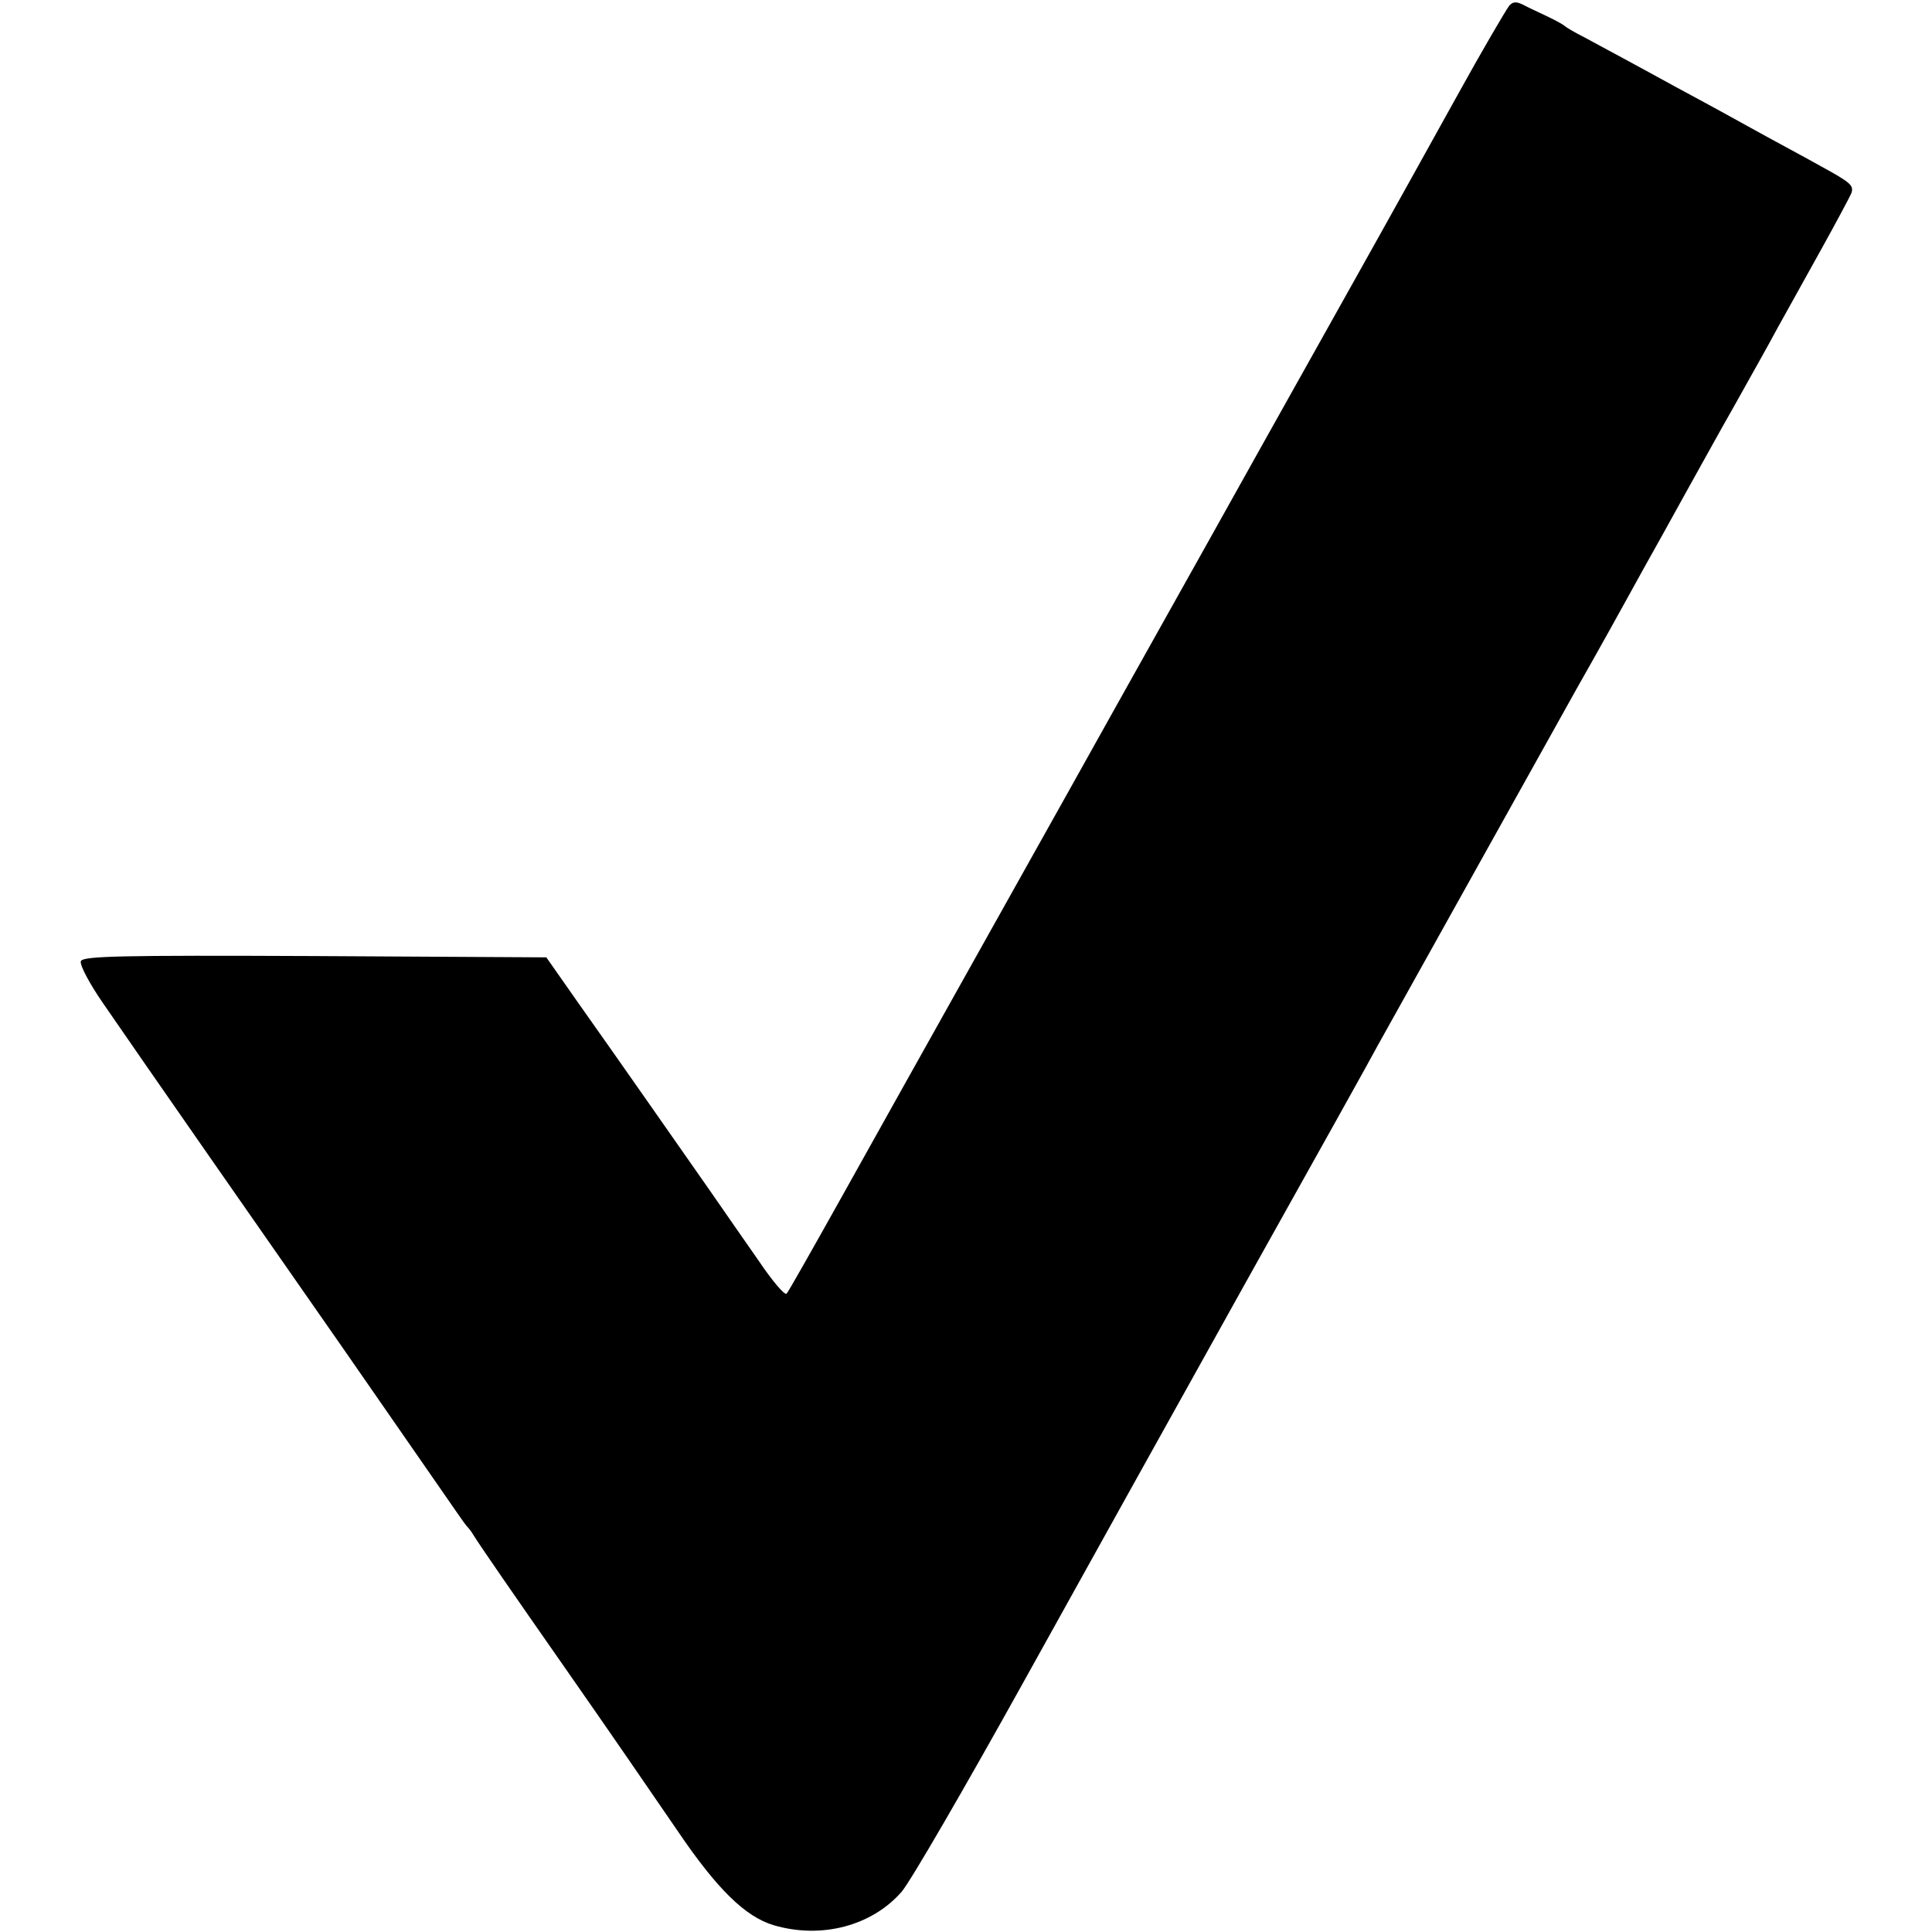
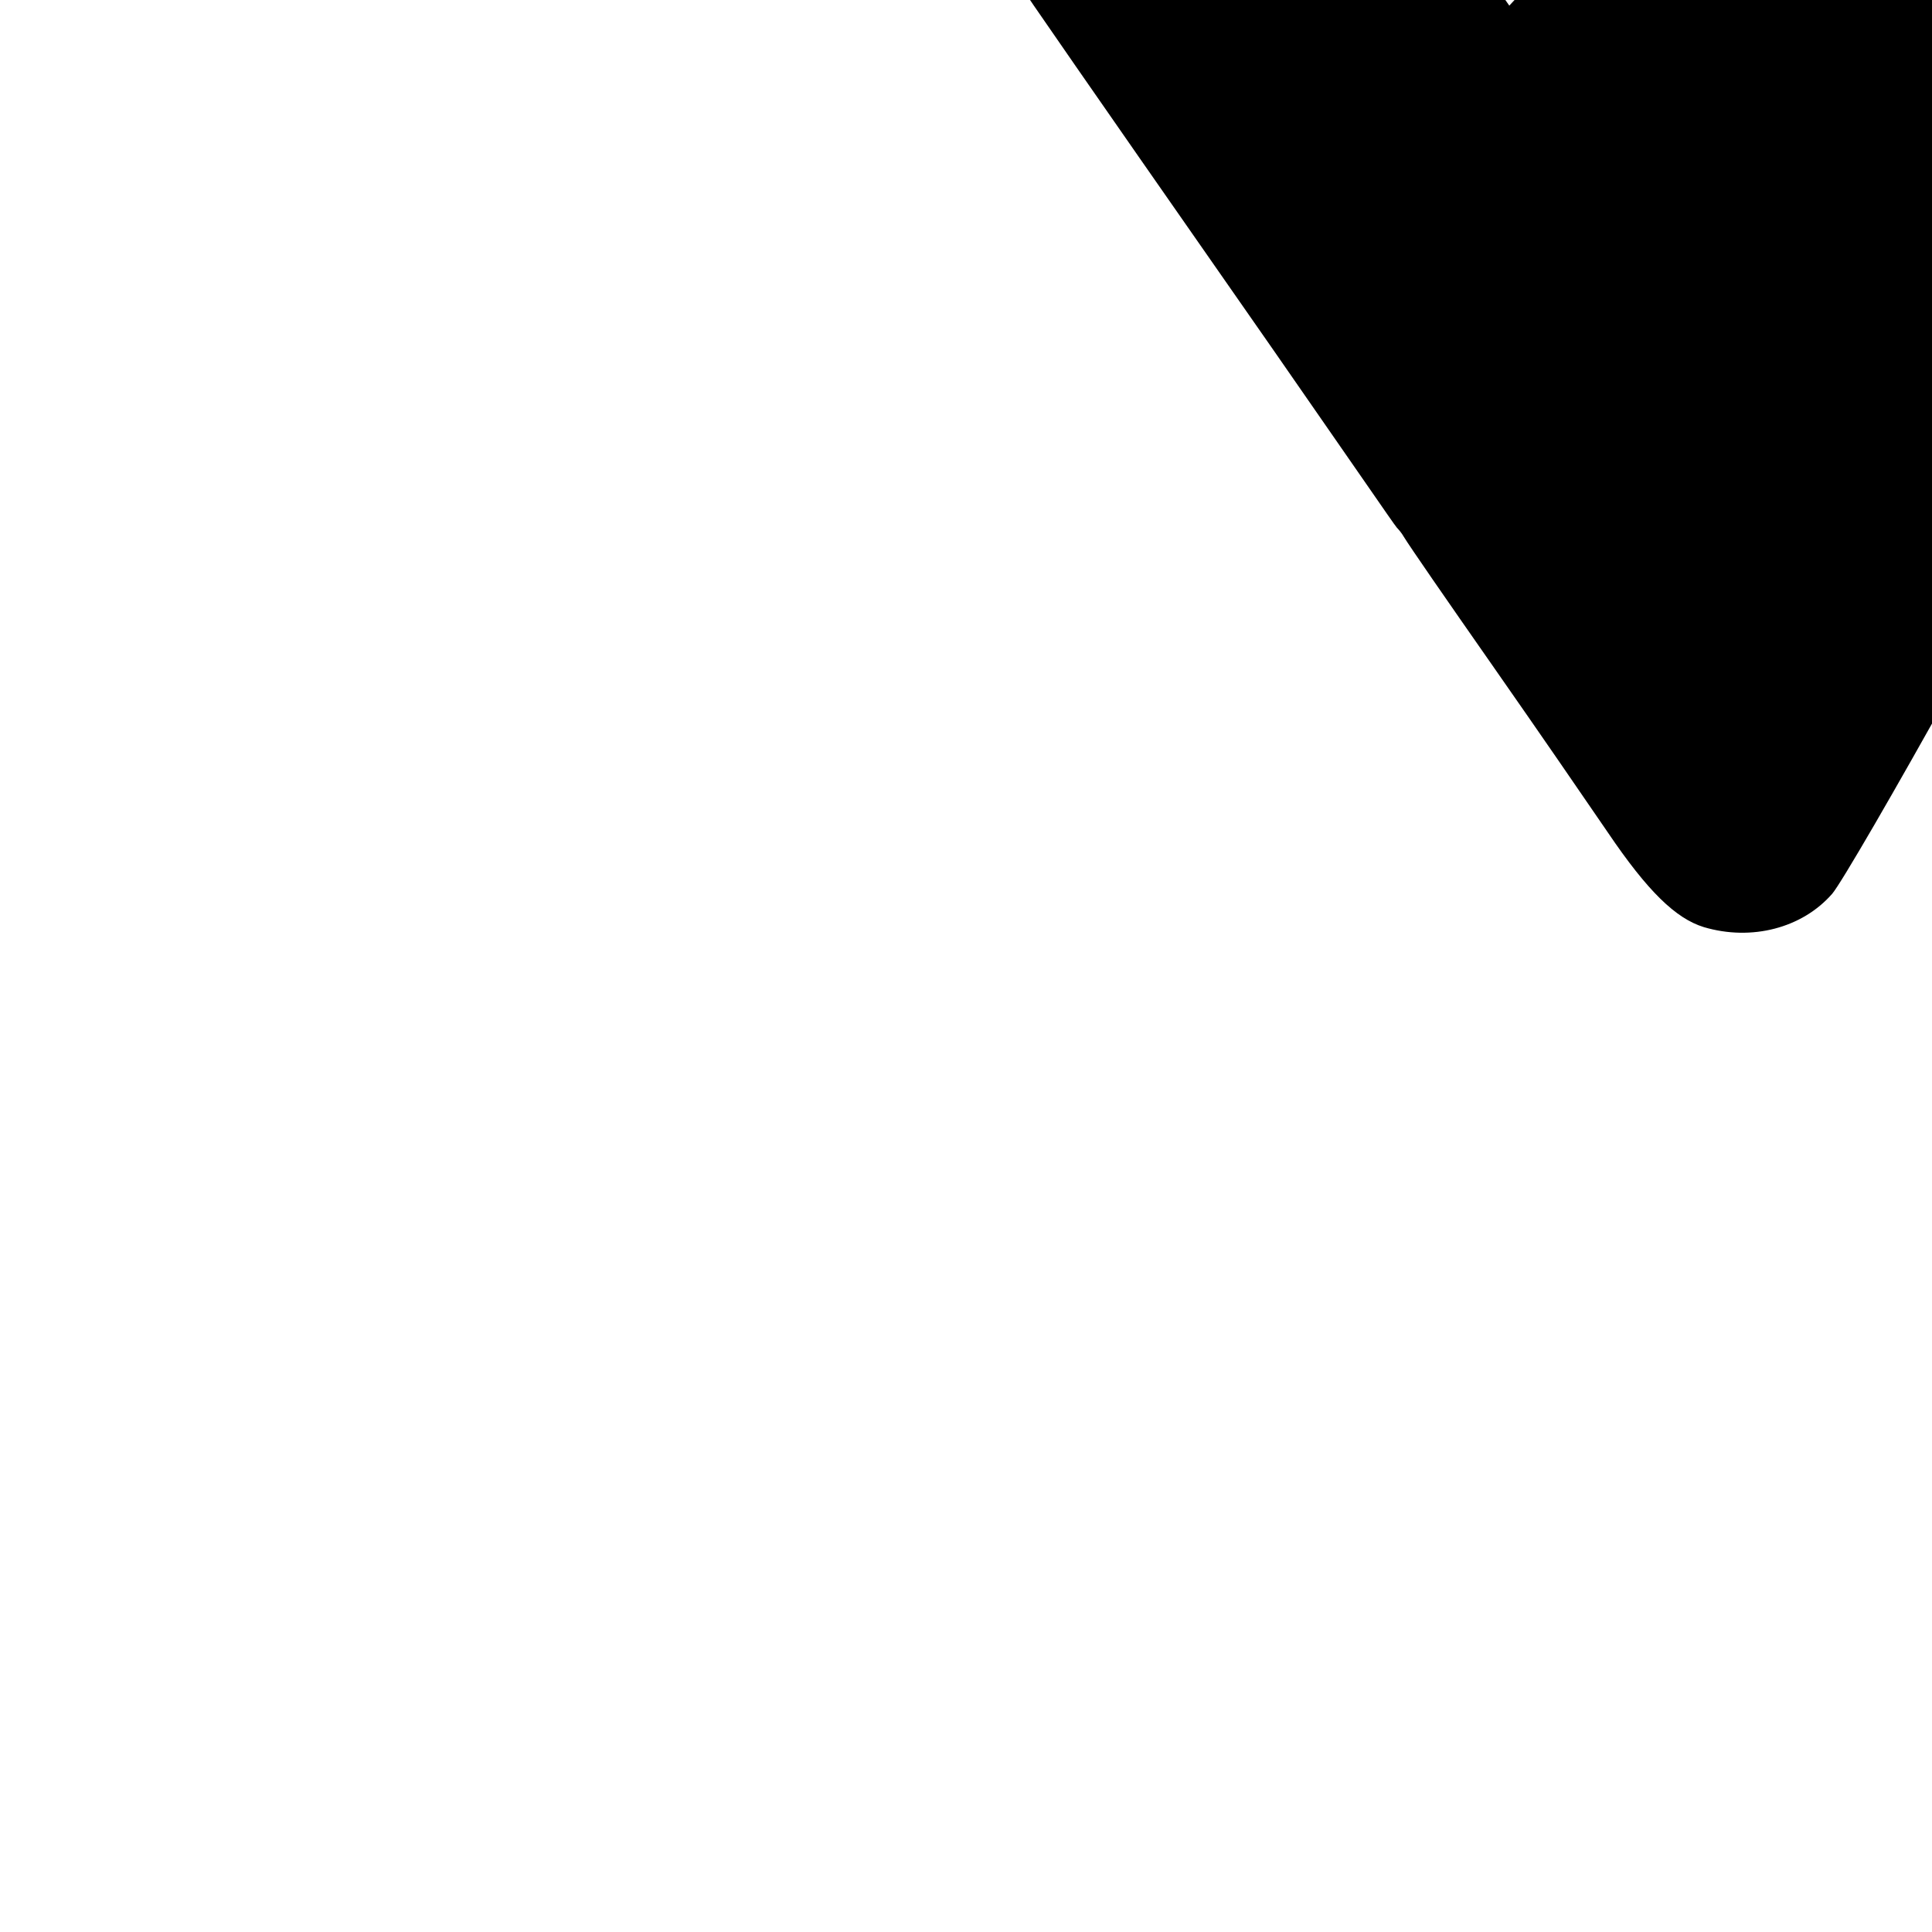
<svg xmlns="http://www.w3.org/2000/svg" version="1.0" width="447pt" height="447pt" viewBox="0 0 447 447" preserveAspectRatio="xMidYMid meet">
  <g transform="translate(0,447) scale(0.1,-0.1)" fill="#000000" stroke="none">
-     <path d="M3492 4457 c-9 -12 -64 -106 -117 -202 -173 -312 -226 -406 -245 -440 -12 -22 -161 -287 -330 -590 -169 -302 -318 -568 -330 -590 -12 -22 -44 -78 -70 -125 -69 -123 -272 -486 -305 -545 -15 -27 -82 -147 -148 -265 -66 -118 -123 -219 -127 -223 -4 -5 -33 29 -64 75 -32 46 -83 119 -114 164 -31 44 -95 136 -142 203 -47 67 -119 170 -161 229 l-75 107 -536 3 c-453 2 -537 0 -541 -12 -3 -8 20 -52 52 -98 85 -124 384 -553 555 -798 82 -118 179 -258 215 -310 36 -52 67 -97 70 -100 3 -3 11 -12 16 -21 14 -23 97 -143 206 -299 127 -182 185 -267 266 -385 92 -136 157 -199 222 -219 111 -33 228 -2 297 77 20 23 147 242 283 487 136 245 370 666 520 935 151 270 285 510 298 535 134 241 389 697 460 825 50 88 105 187 123 220 18 33 52 94 75 135 23 41 55 100 72 130 17 30 59 107 95 170 35 63 81 144 100 180 20 36 65 117 100 180 35 63 67 123 71 132 7 19 0 25 -73 65 -30 17 -107 58 -170 93 -63 35 -137 75 -165 90 -27 15 -77 42 -110 60 -33 18 -78 42 -100 54 -22 11 -42 23 -45 26 -3 3 -21 13 -40 22 -19 9 -45 21 -56 27 -16 8 -24 7 -32 -2z" />
+     <path d="M3492 4457 l-75 107 -536 3 c-453 2 -537 0 -541 -12 -3 -8 20 -52 52 -98 85 -124 384 -553 555 -798 82 -118 179 -258 215 -310 36 -52 67 -97 70 -100 3 -3 11 -12 16 -21 14 -23 97 -143 206 -299 127 -182 185 -267 266 -385 92 -136 157 -199 222 -219 111 -33 228 -2 297 77 20 23 147 242 283 487 136 245 370 666 520 935 151 270 285 510 298 535 134 241 389 697 460 825 50 88 105 187 123 220 18 33 52 94 75 135 23 41 55 100 72 130 17 30 59 107 95 170 35 63 81 144 100 180 20 36 65 117 100 180 35 63 67 123 71 132 7 19 0 25 -73 65 -30 17 -107 58 -170 93 -63 35 -137 75 -165 90 -27 15 -77 42 -110 60 -33 18 -78 42 -100 54 -22 11 -42 23 -45 26 -3 3 -21 13 -40 22 -19 9 -45 21 -56 27 -16 8 -24 7 -32 -2z" />
  </g>
</svg>